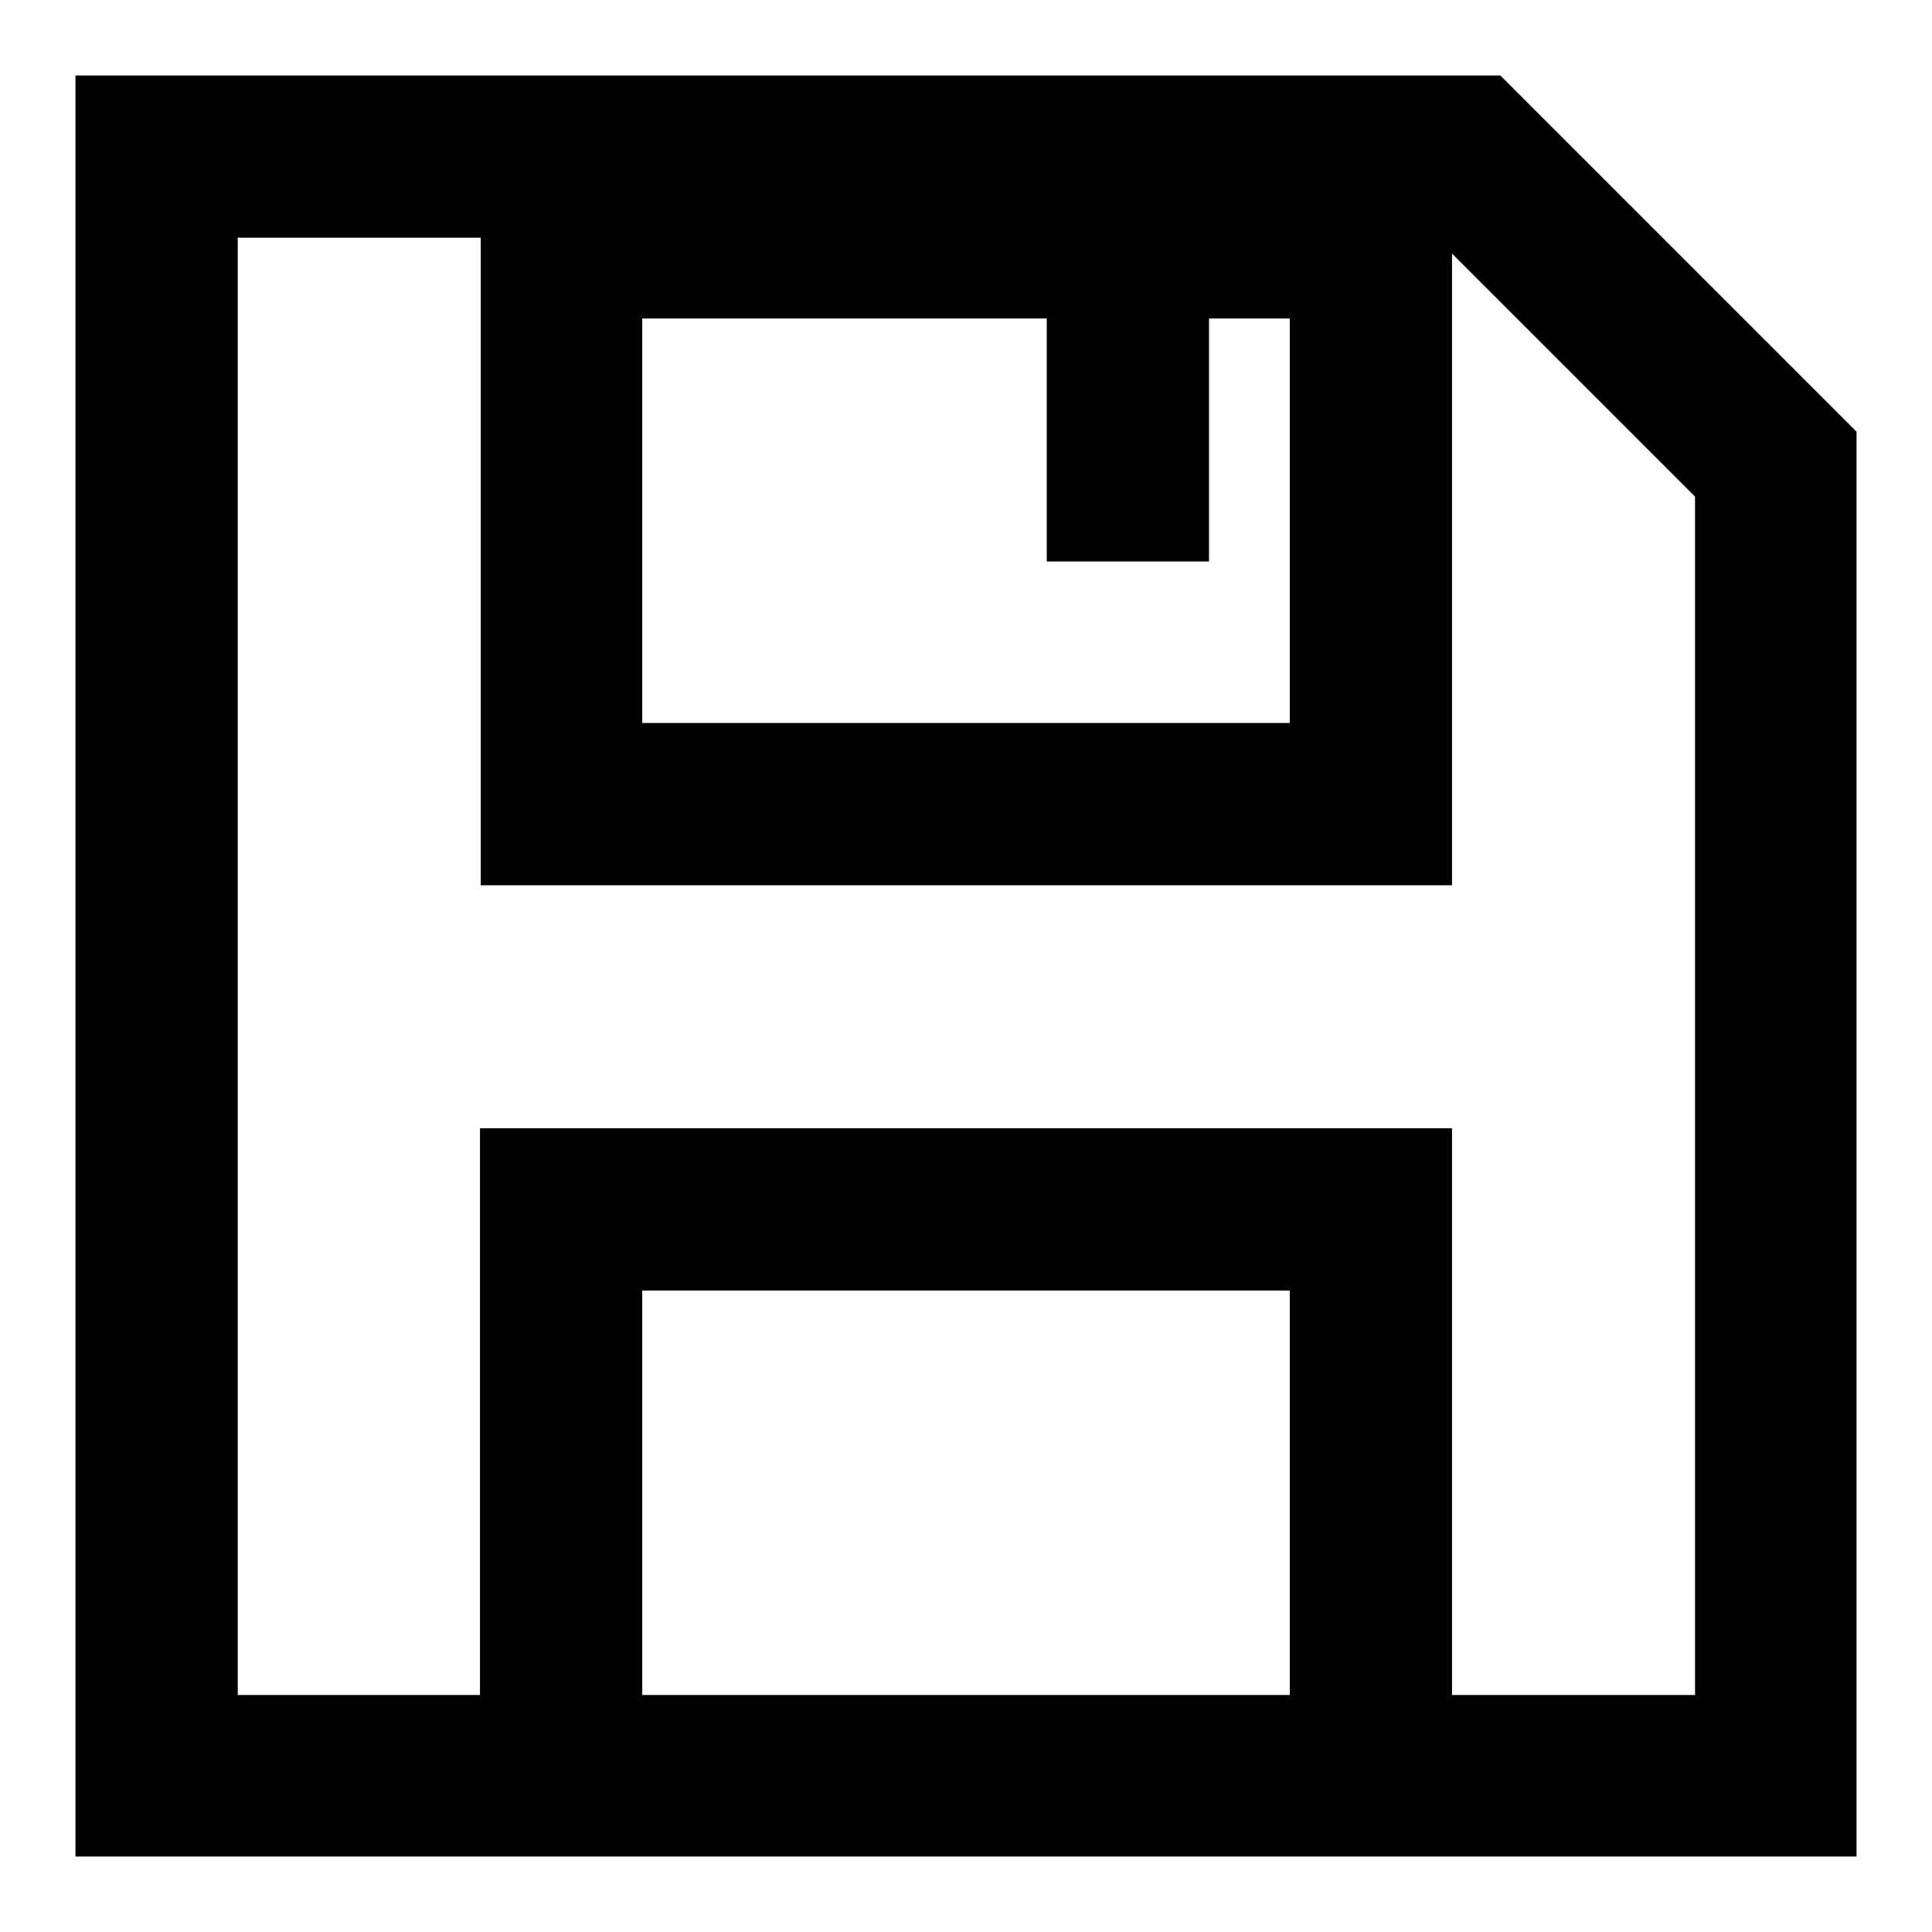
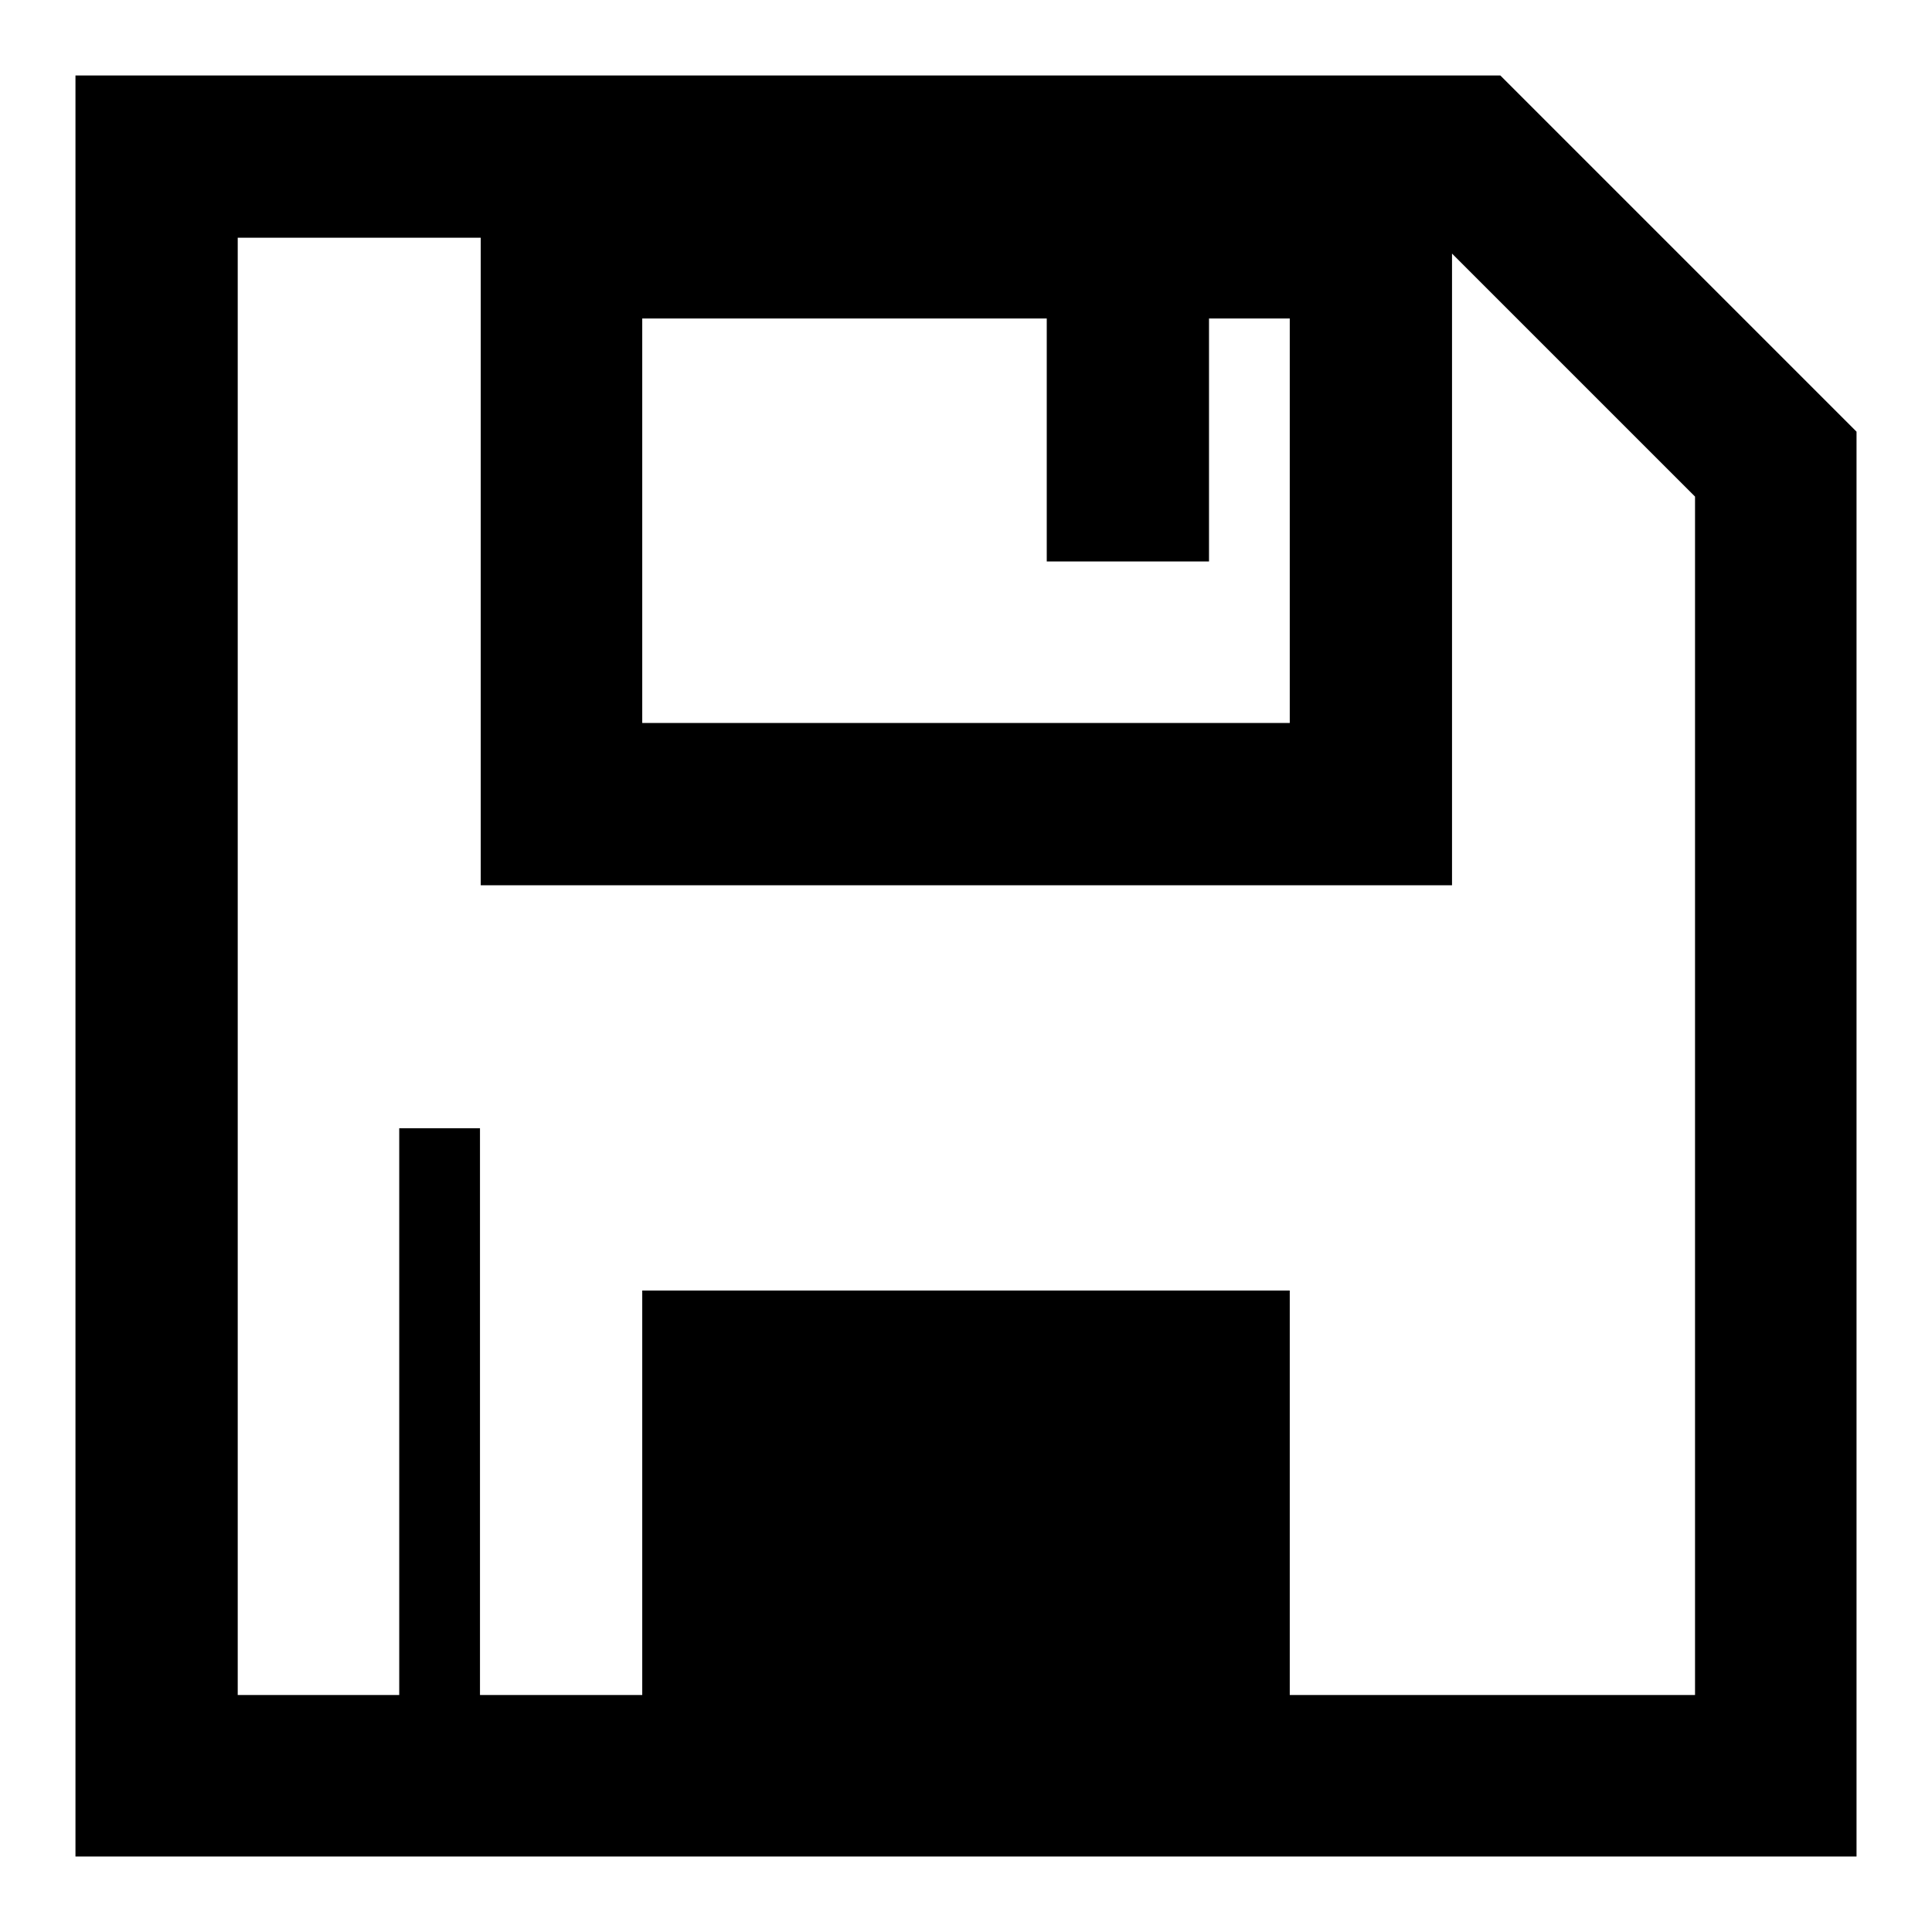
<svg xmlns="http://www.w3.org/2000/svg" version="1.1" x="0px" y="0px" viewBox="0 0 256 256" enable-background="new 0 0 256 256" xml:space="preserve">
  <g>
-     <path fill="#000000" d="M198.8,10H10v236h236V57.2L198.8,10L198.8,10z M160.2,74.4V42.2h10.7v53.6H85.1V42.2h53.6v32.2H160.2z  M85.1,224.6v-53.6h85.8v53.6H85.1z M224.6,224.6h-32.2v-75.1H63.6v75.1H31.5V31.5h32.2v85.8h128.7V33.6l32.2,32.2V224.6z" />
+     <path fill="#000000" d="M198.8,10H10v236h236V57.2L198.8,10L198.8,10z M160.2,74.4V42.2h10.7v53.6H85.1V42.2h53.6v32.2H160.2z  M85.1,224.6v-53.6h85.8v53.6H85.1z h-32.2v-75.1H63.6v75.1H31.5V31.5h32.2v85.8h128.7V33.6l32.2,32.2V224.6z" />
  </g>
</svg>